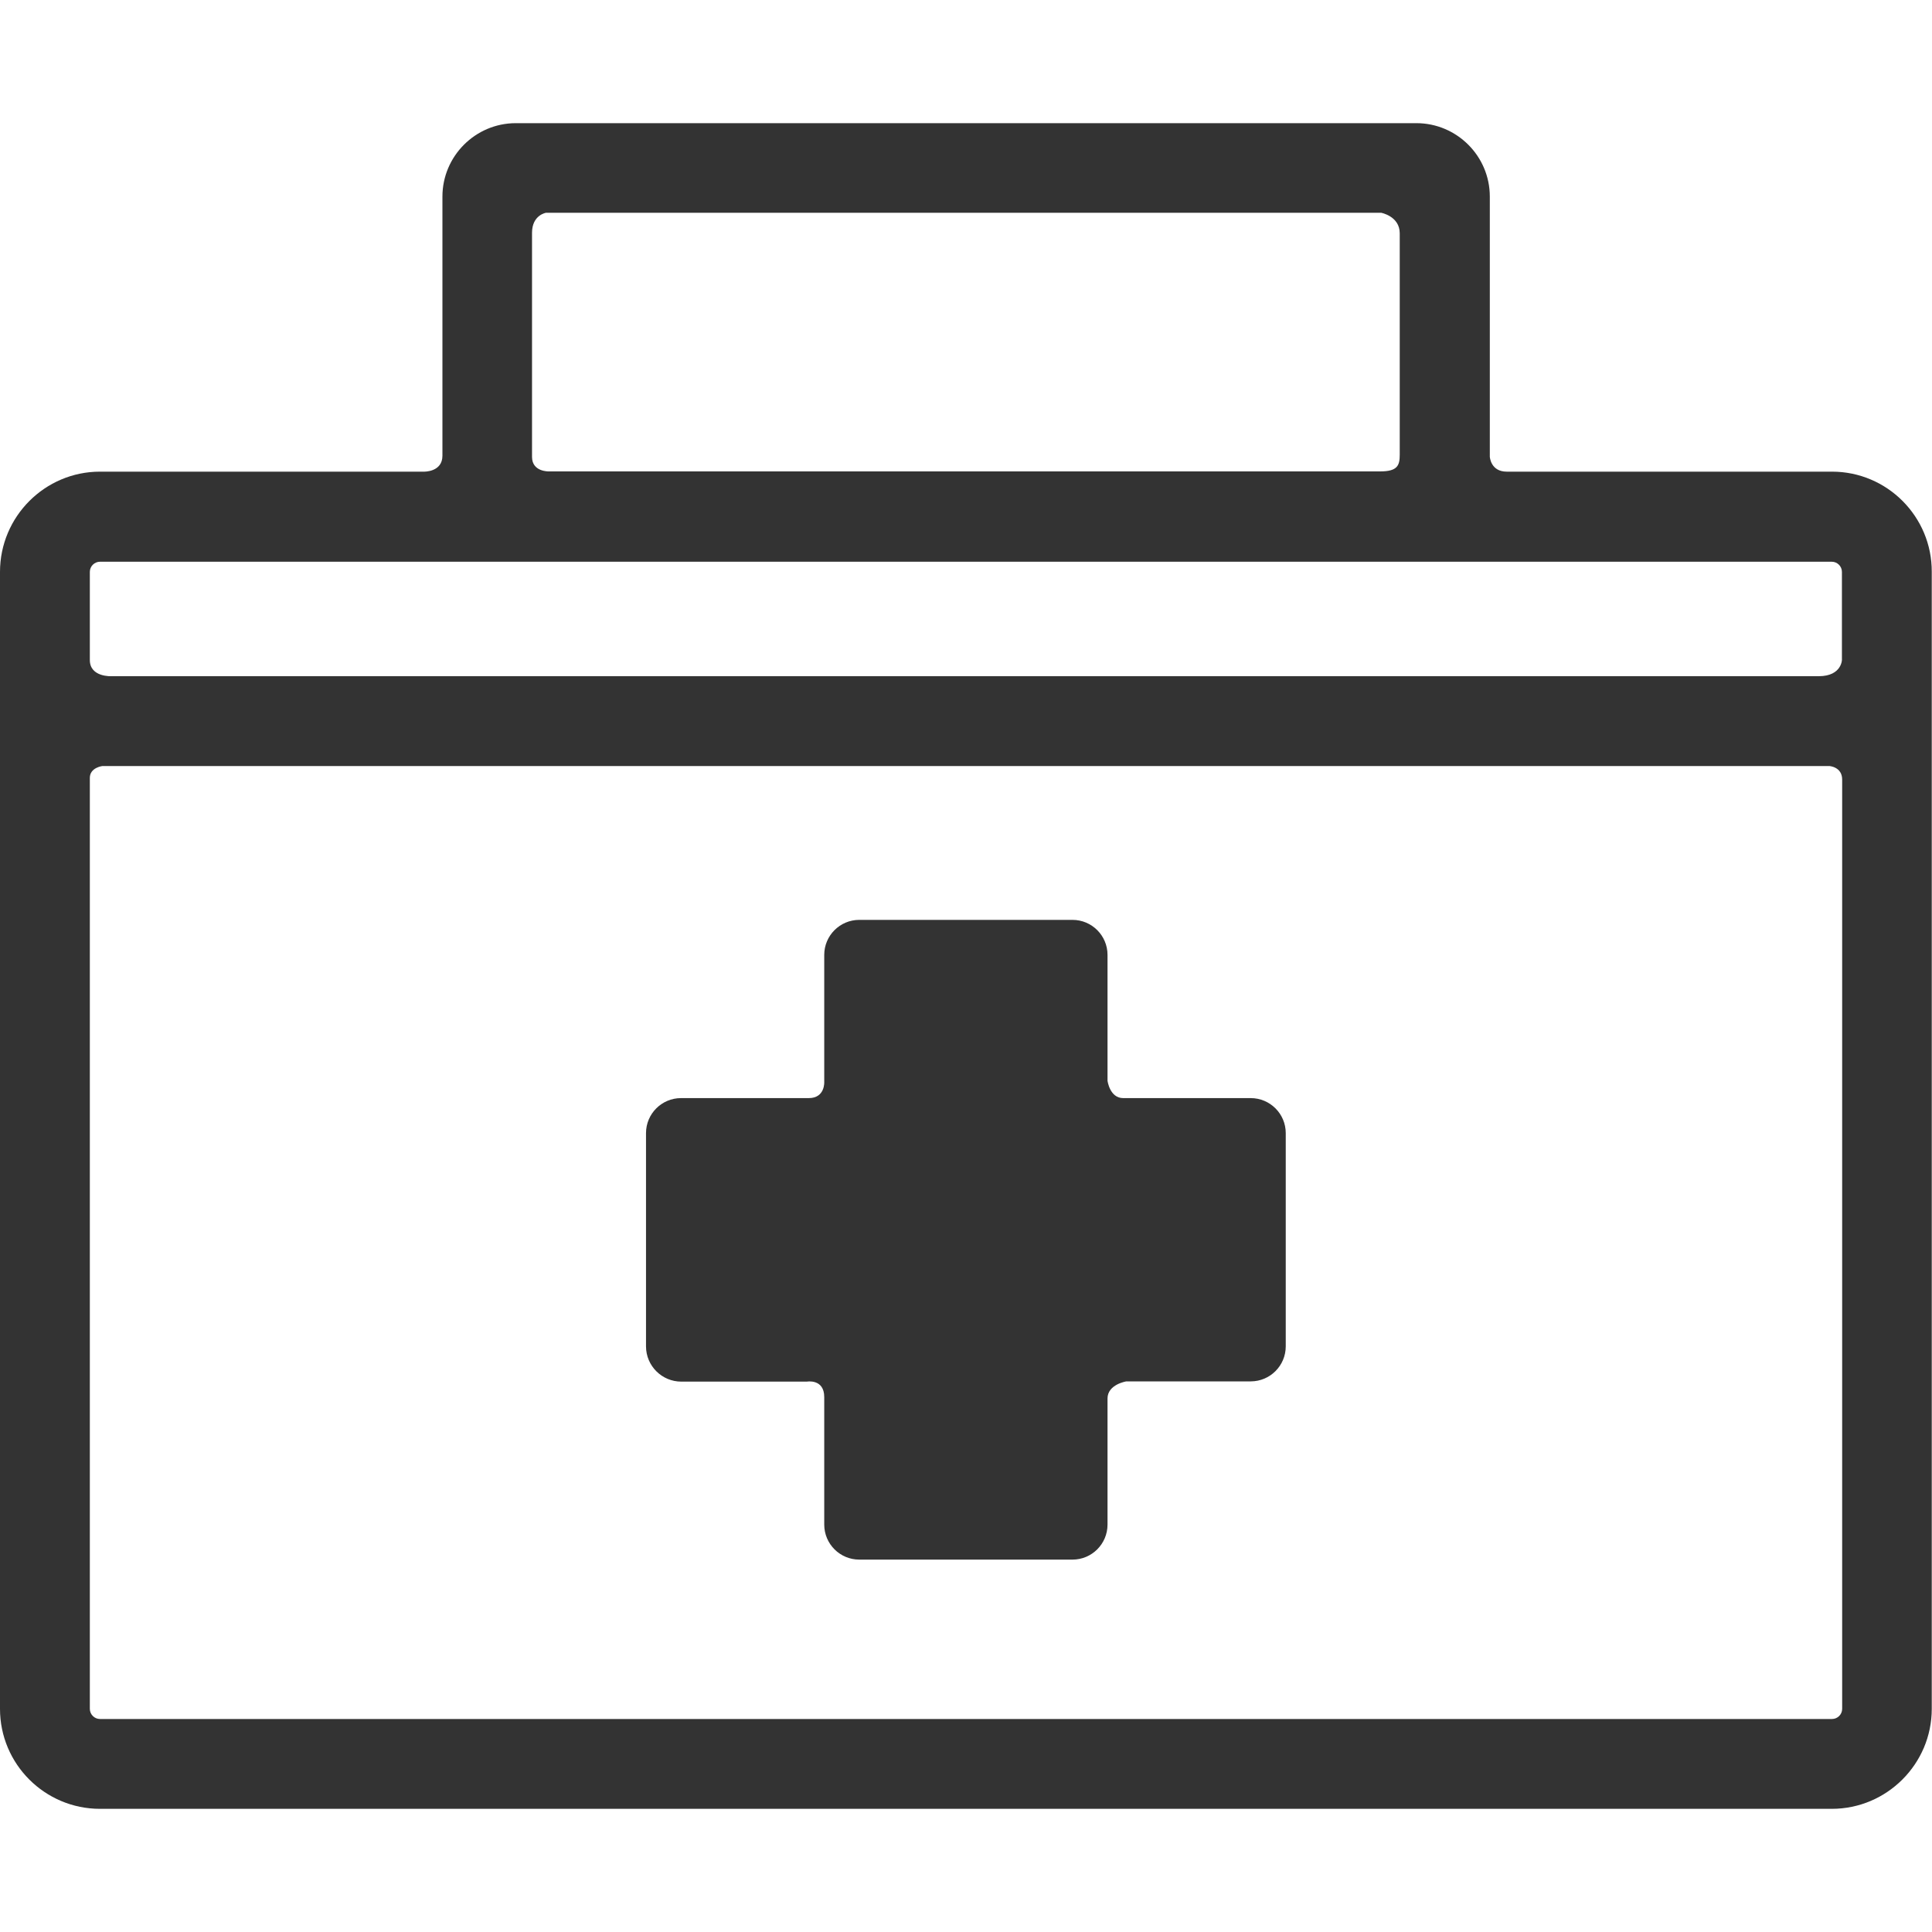
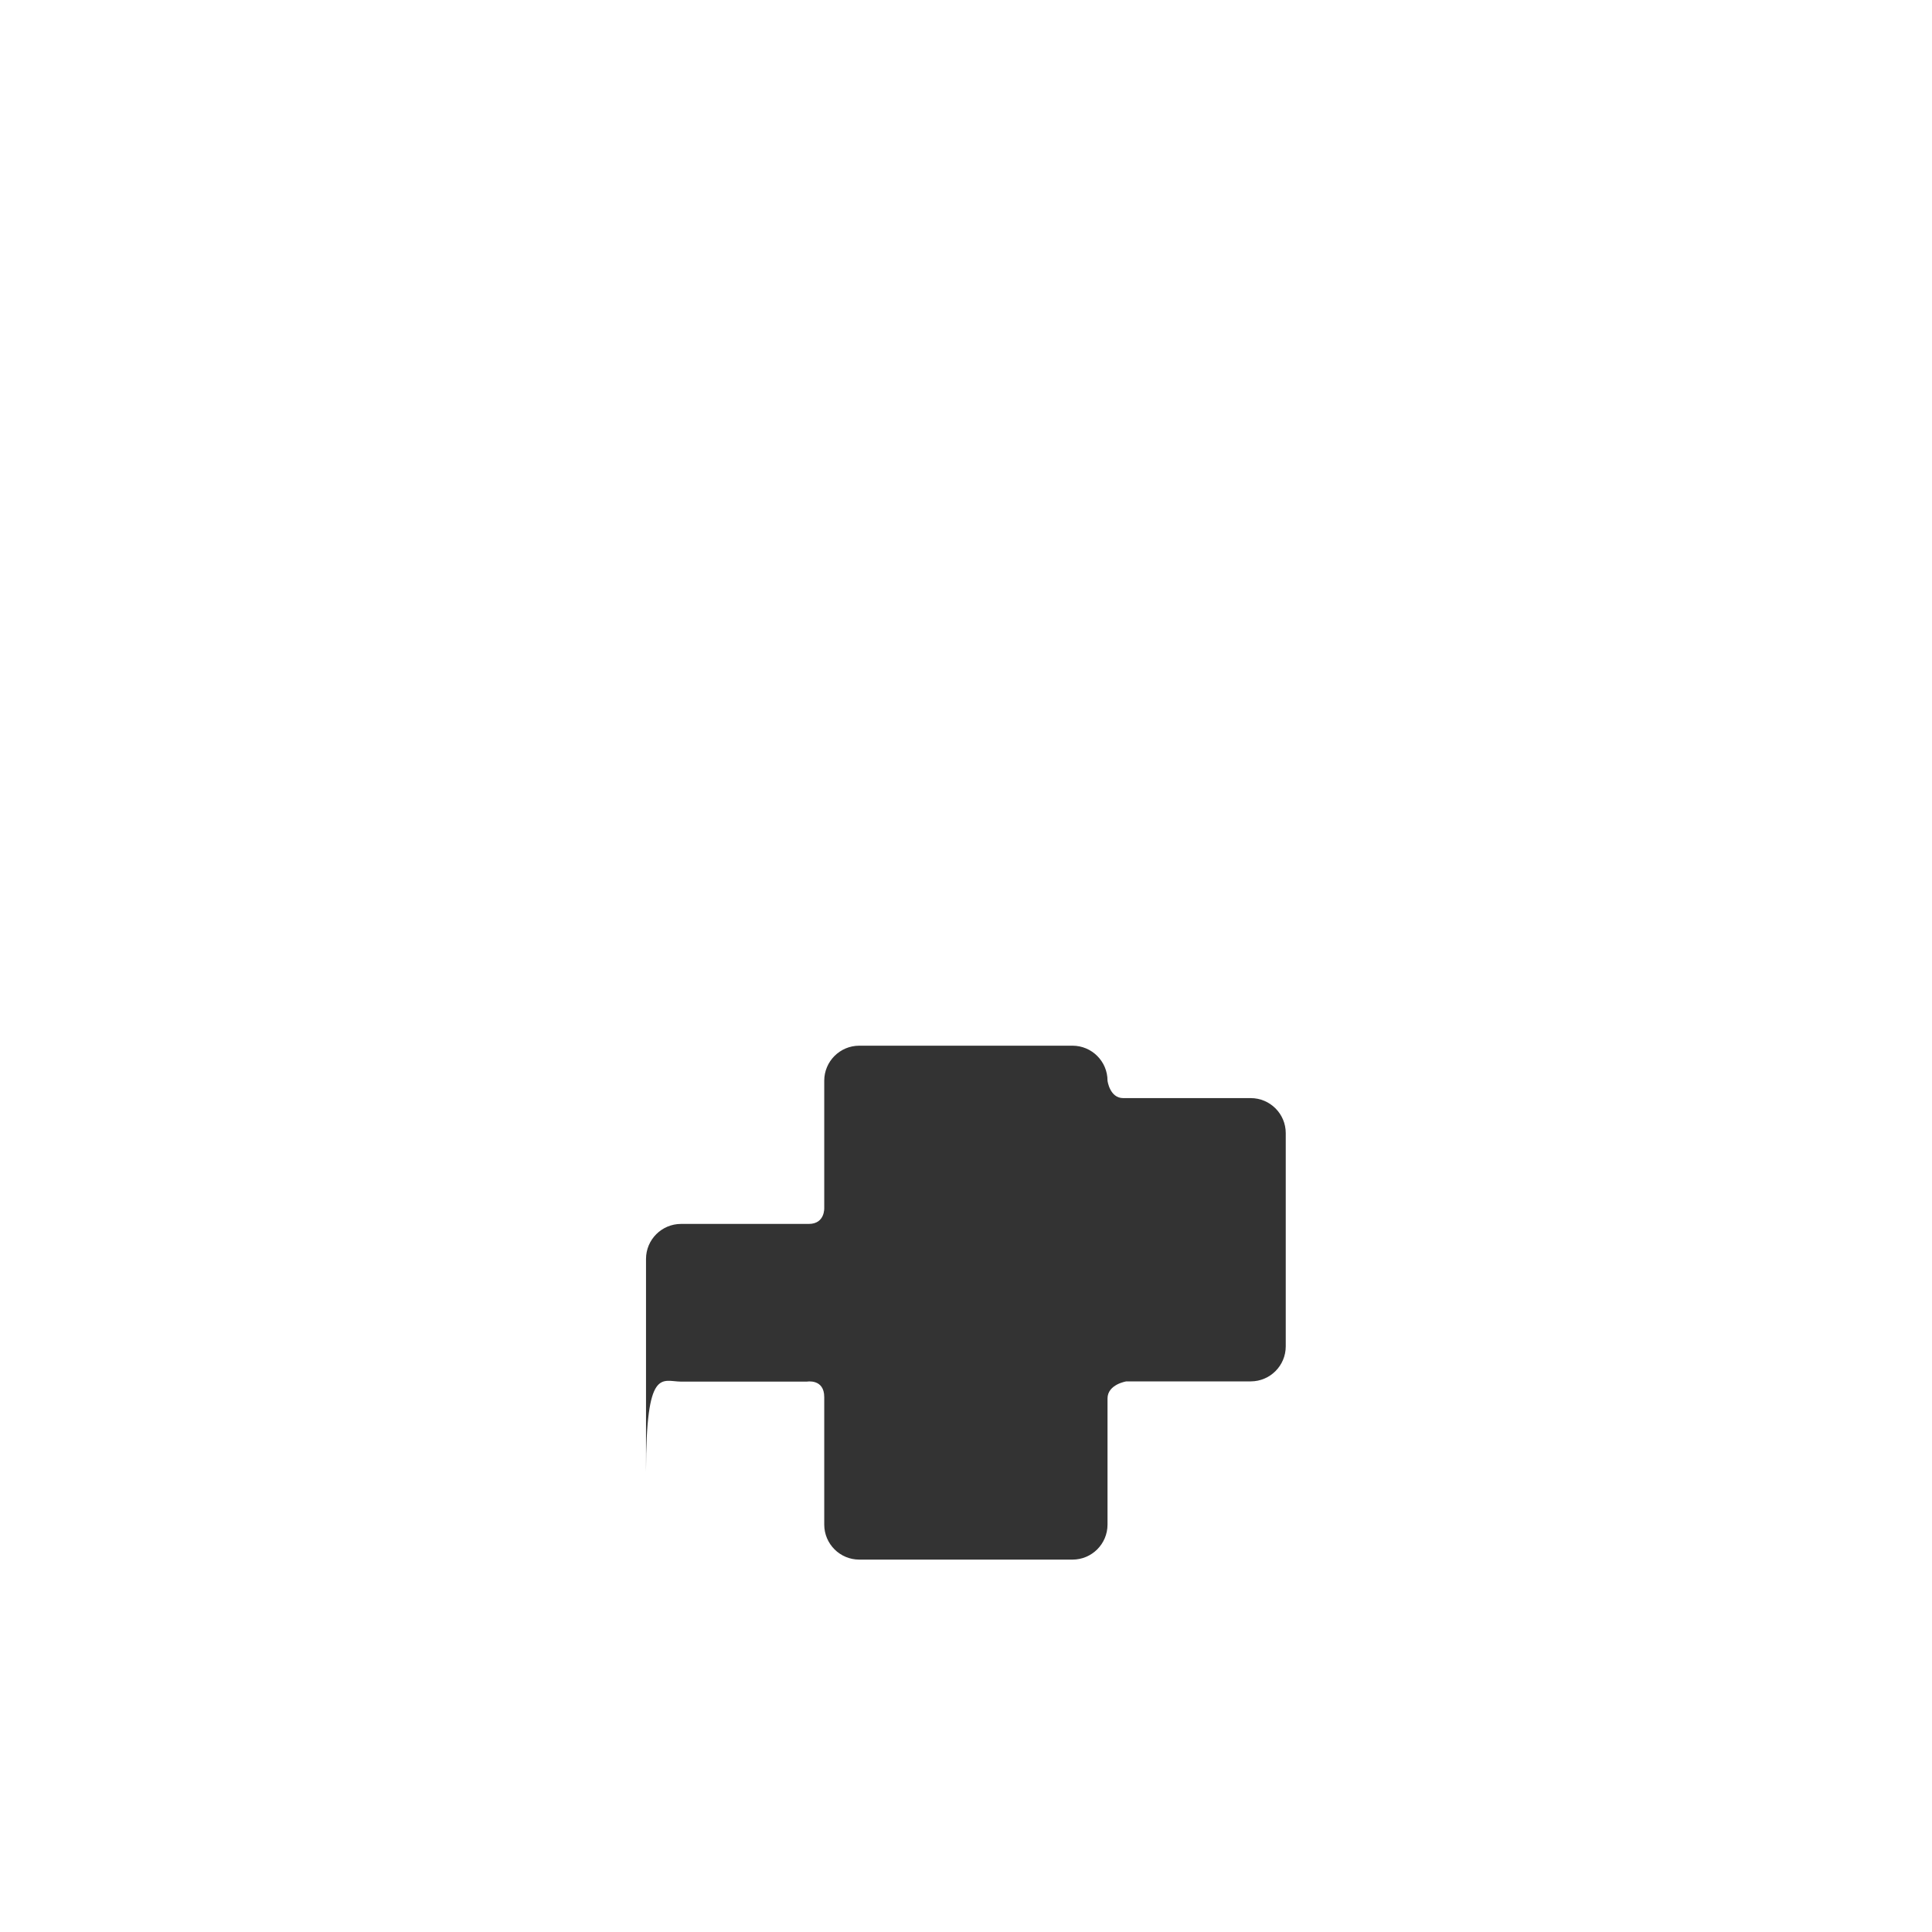
<svg xmlns="http://www.w3.org/2000/svg" version="1.1" id="Capa_1" x="0px" y="0px" viewBox="0 0 800 800" style="enable-background:new 0 0 800 800;" xml:space="preserve">
  <style type="text/css">
	.st0{fill:#333333;}
</style>
  <g>
    <g>
-       <path class="st0" d="M282.1,572.1h52c0,0,7.2-1.3,7.2,6.4c0,13.2,0,52.8,0,52.8c0,8,6.5,14.5,14.5,14.5h88.3    c8,0,14.5-6.5,14.5-14.5c0,0,0-39.2,0-52.2c0-5.9,7.8-7.1,7.8-7.1h51.5c8,0,14.5-6.5,14.5-14.5v-88.3c0-8-6.5-14.5-14.5-14.5    c0,0-39.6,0-52.8,0c-5.6,0-6.5-7.2-6.5-7.2v-52.1c0-8-6.5-14.5-14.5-14.5h-88.3c-8,0-14.5,6.5-14.5,14.5v52.6c0,0,0.4,6.7-6.4,6.7    c-13.2,0-52.9,0-52.9,0c-8,0-14.5,6.5-14.5,14.5v88.3C267.5,565.6,274.1,572.1,282.1,572.1z" />
-       <path class="st0" d="M758.6,195.3c0,0-101,0-134.7,0c-6.7,0-7-6.2-7-6.2V81.4c0-16.8-13.7-30.4-30.4-30.4H213.6    c-16.8,0-30.4,13.7-30.4,30.4c0,0,0,80.5,0,107.3c0,6.8-7.6,6.6-7.6,6.6H41.4C18.6,195.3,0,213.9,0,236.8v470.8    C0,730.5,18.6,749,41.4,749h717.1c22.8,0,41.4-18.6,41.4-41.4V236.8C800,213.9,781.4,195.3,758.6,195.3z M220.3,96.4    c0-7.4,5.8-8.3,5.8-8.3h345.8c0,0,7.7,1.4,7.7,8.5c0,20.1,0,72.8,0,91.7c0,4.4-0.9,6.9-8.1,6.9c-86.1,0-344.3,0-344.3,0    s-6.9,0.2-6.9-6C220.3,166.1,220.3,121.2,220.3,96.4z M762.8,707.6c0,2.3-1.9,4.2-4.2,4.2H41.4c-2.3,0-4.2-1.9-4.2-4.2    c0,0,0-289.1,0-385.5c0-4.3,5.2-4.9,5.2-4.9h715.1c0,0,5.3,0.3,5.3,5.6C762.8,419,762.8,707.6,762.8,707.6z M753.1,280    c-176.7,0-706.9,0-706.9,0s-9,0.5-9-6.7c0-9.1,0-36.5,0-36.5c0-2.3,1.9-4.2,4.2-4.2h717.1c2.3,0,4.2,1.9,4.2,4.2v36.1    C762.8,272.9,762.8,280,753.1,280z" />
+       <path class="st0" d="M282.1,572.1h52c0,0,7.2-1.3,7.2,6.4c0,13.2,0,52.8,0,52.8c0,8,6.5,14.5,14.5,14.5h88.3    c8,0,14.5-6.5,14.5-14.5c0,0,0-39.2,0-52.2c0-5.9,7.8-7.1,7.8-7.1h51.5c8,0,14.5-6.5,14.5-14.5v-88.3c0-8-6.5-14.5-14.5-14.5    c0,0-39.6,0-52.8,0c-5.6,0-6.5-7.2-6.5-7.2c0-8-6.5-14.5-14.5-14.5h-88.3c-8,0-14.5,6.5-14.5,14.5v52.6c0,0,0.4,6.7-6.4,6.7    c-13.2,0-52.9,0-52.9,0c-8,0-14.5,6.5-14.5,14.5v88.3C267.5,565.6,274.1,572.1,282.1,572.1z" />
    </g>
  </g>
</svg>